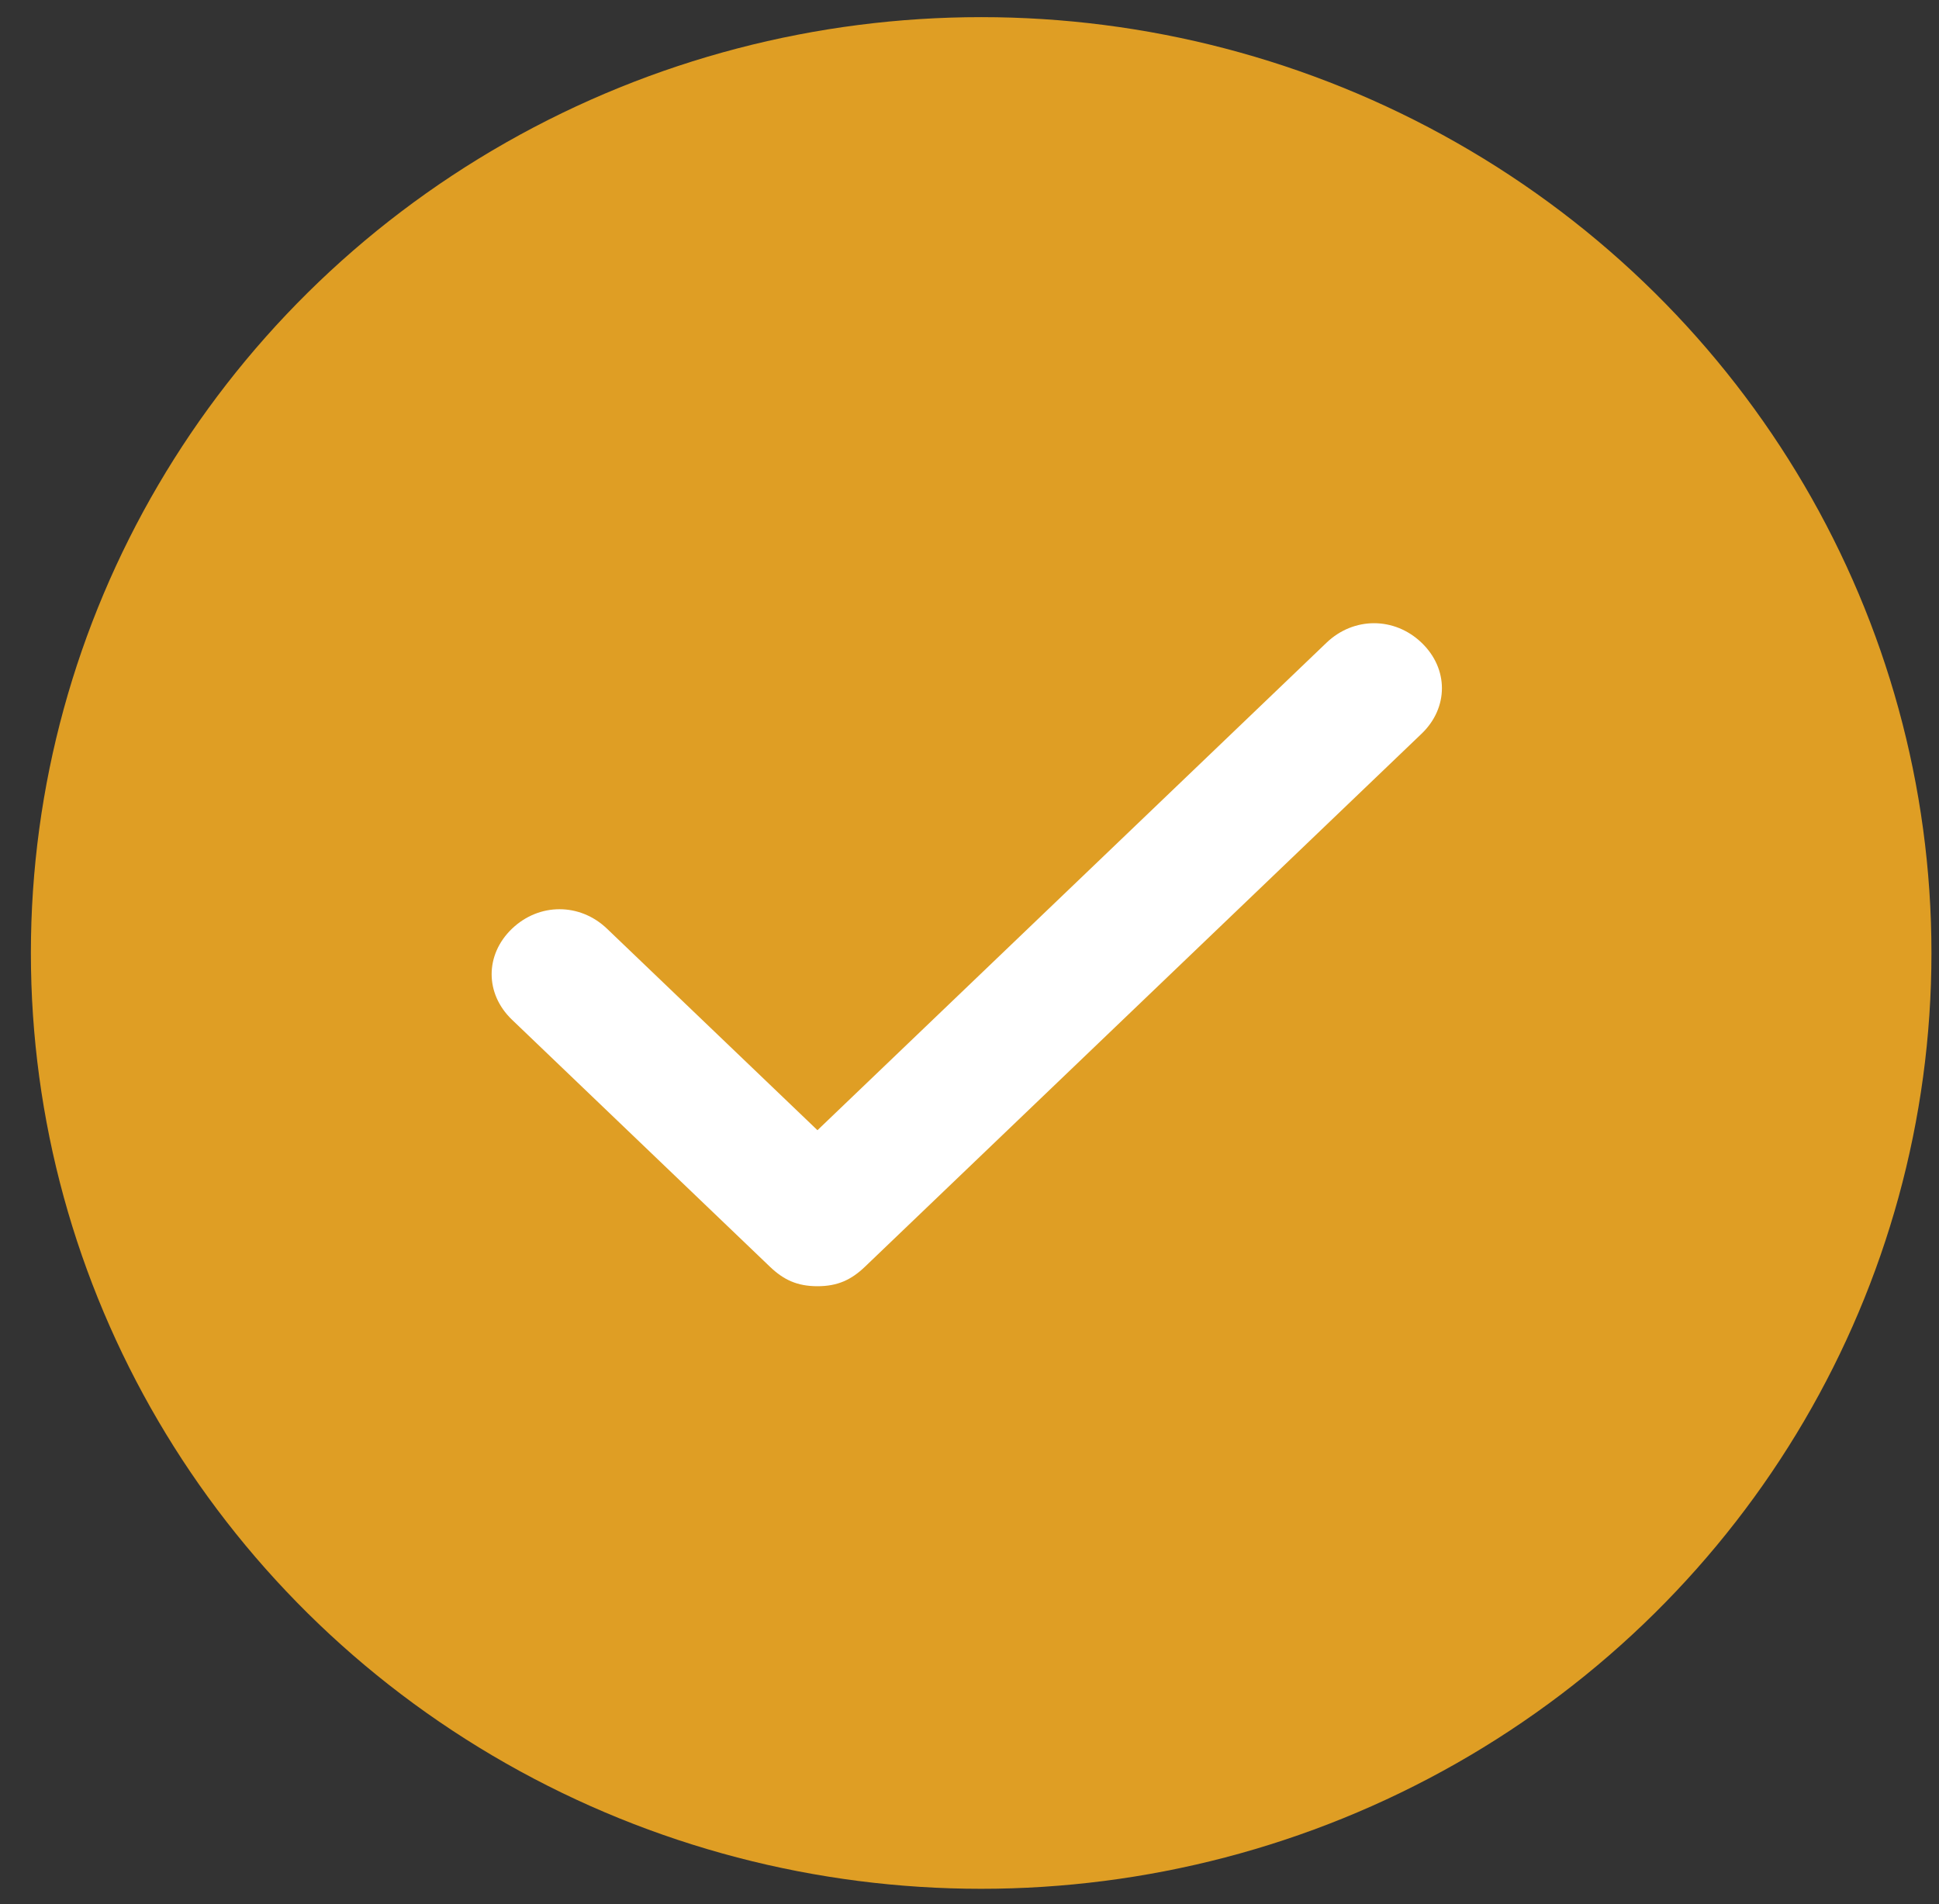
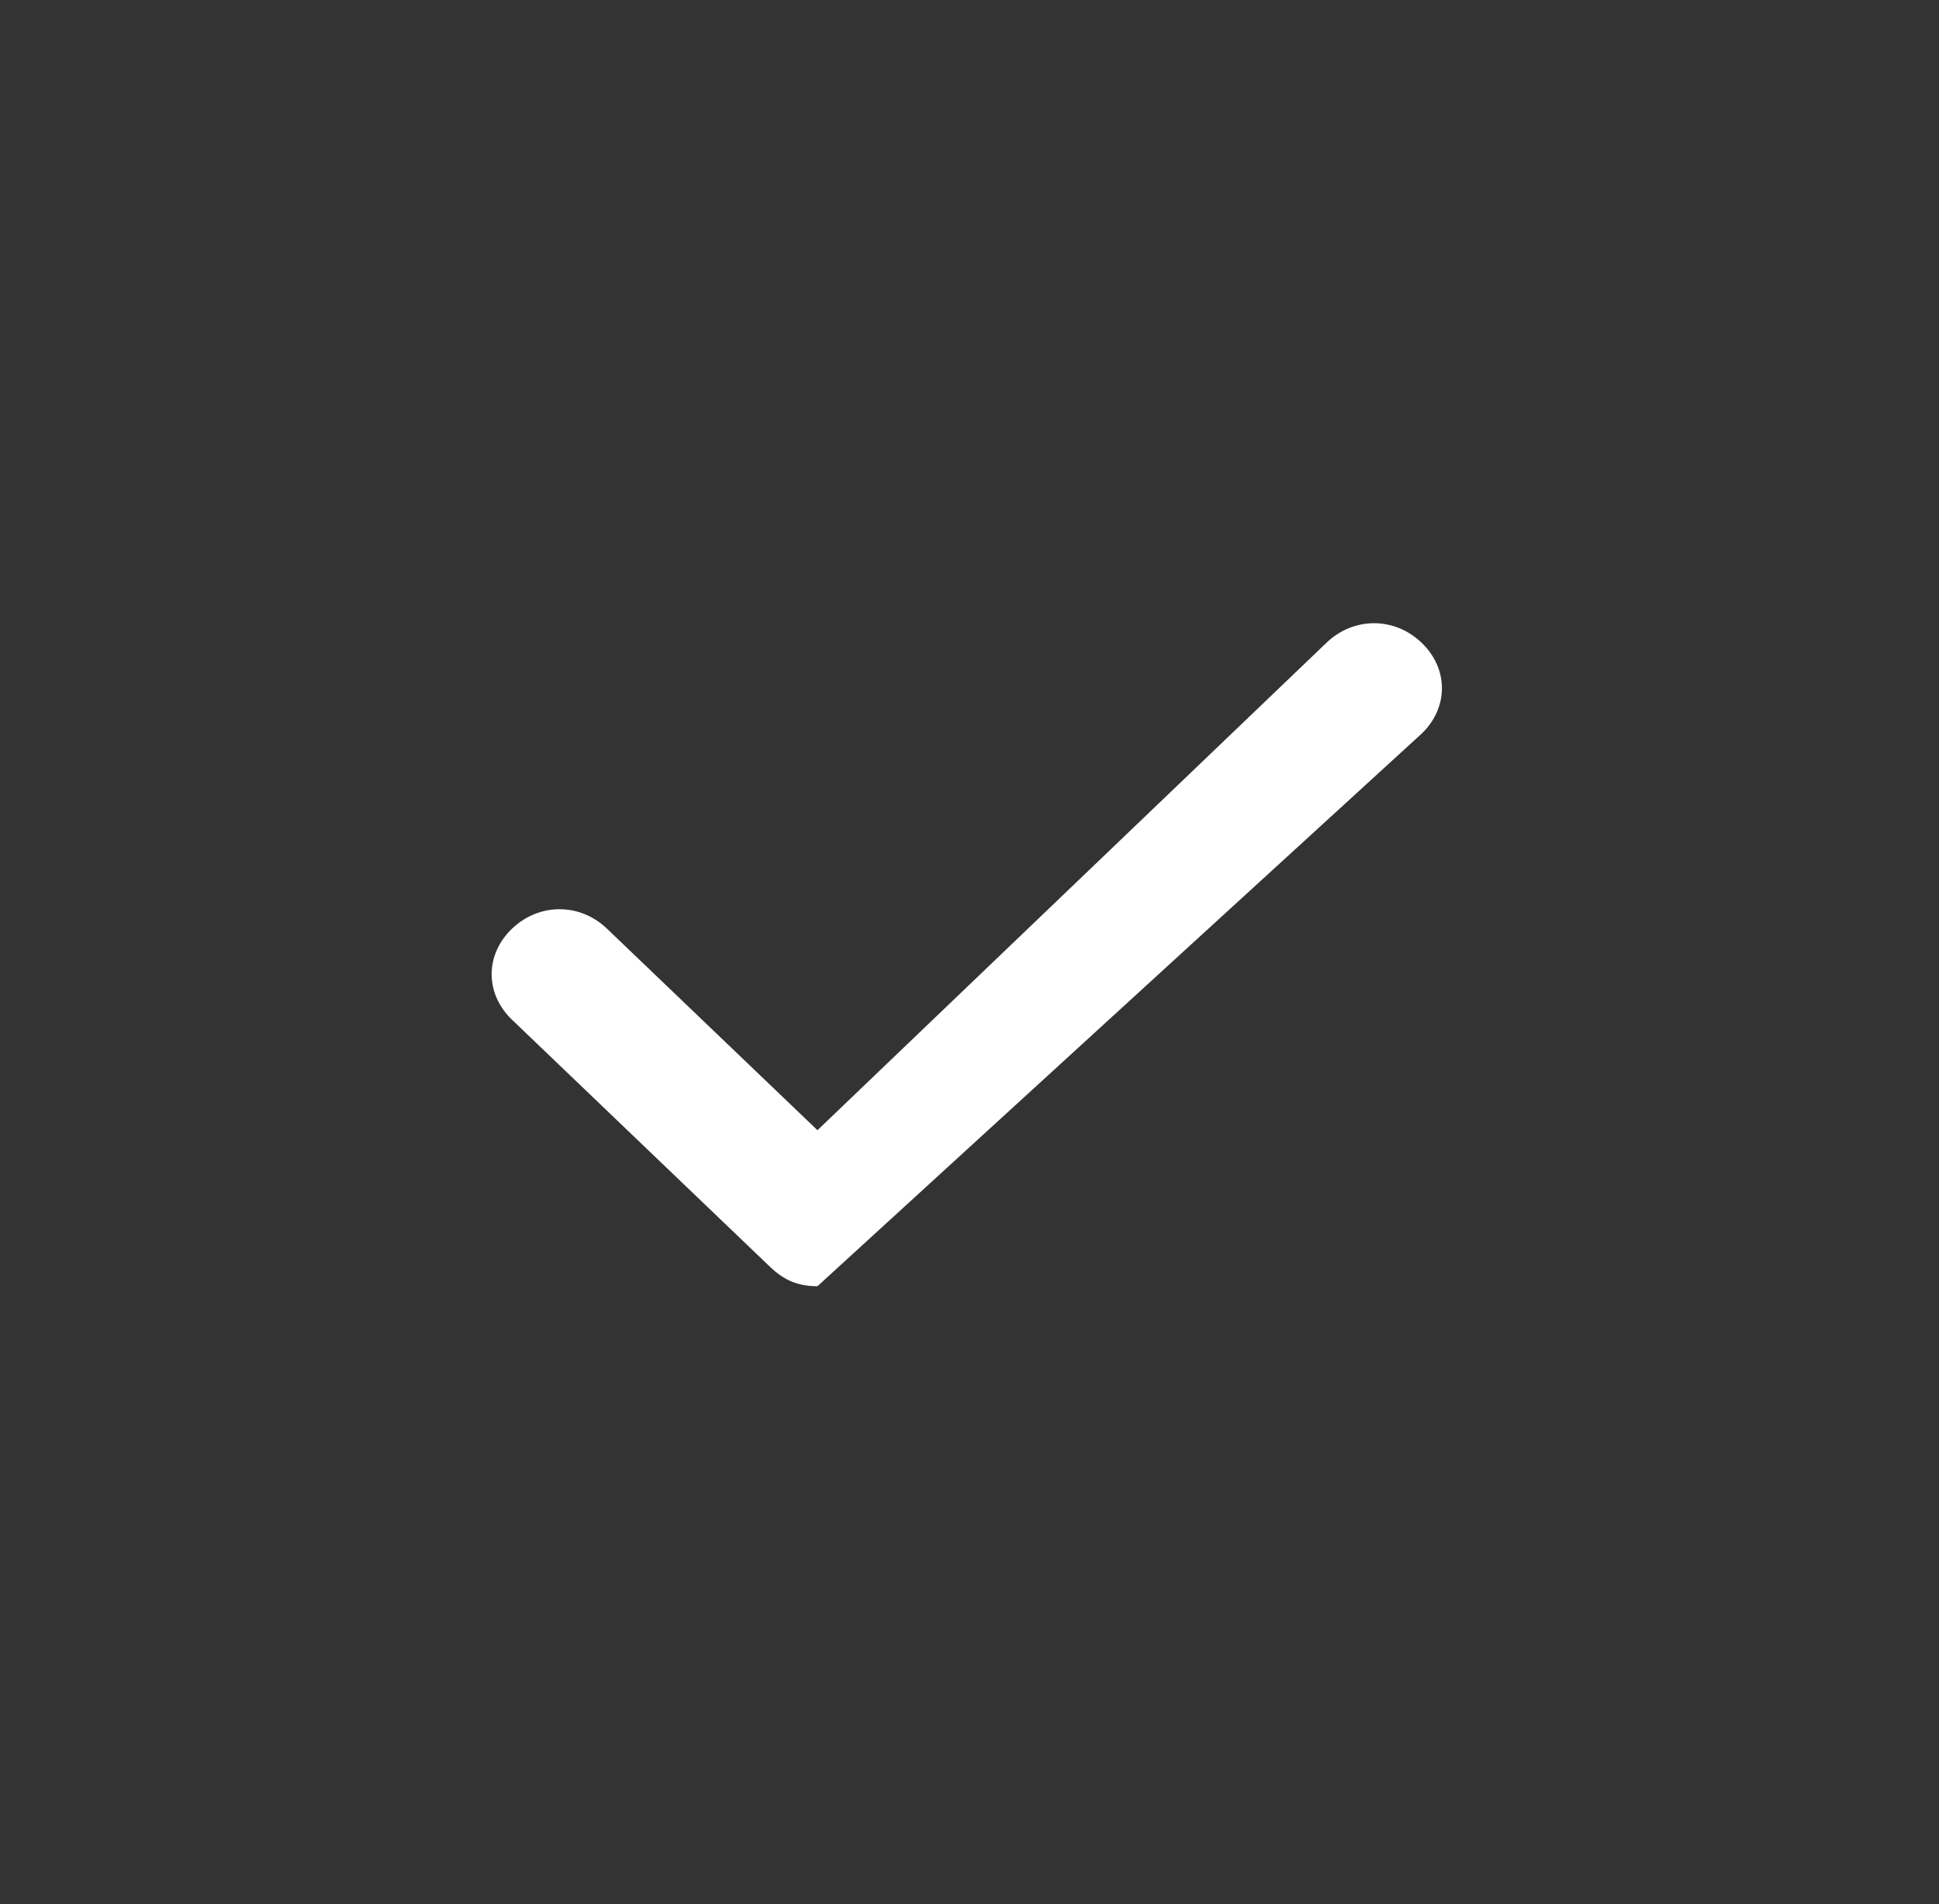
<svg xmlns="http://www.w3.org/2000/svg" width="56" height="55" viewBox="0 0 56 55" fill="none">
  <rect x="0" y="0" width="56" height="55" fill="#333333" stroke="none" />
-   <ellipse cx="28.337" cy="27.524" rx="27.445" ry="27.029" fill="#DF9E24" />
-   <path d="M41.056 18.563C40.272 17.812 39.096 17.812 38.311 18.563L23.609 32.643L17.531 26.823C16.747 26.073 15.571 26.073 14.787 26.823C14.003 27.574 14.003 28.701 14.787 29.452L22.236 36.586C22.628 36.961 23.02 37.149 23.609 37.149C24.197 37.149 24.589 36.961 24.981 36.586L41.056 21.192C41.84 20.441 41.84 19.314 41.056 18.563Z" fill="white" />
+   <path d="M41.056 18.563C40.272 17.812 39.096 17.812 38.311 18.563L23.609 32.643L17.531 26.823C16.747 26.073 15.571 26.073 14.787 26.823C14.003 27.574 14.003 28.701 14.787 29.452L22.236 36.586C22.628 36.961 23.02 37.149 23.609 37.149L41.056 21.192C41.84 20.441 41.84 19.314 41.056 18.563Z" fill="white" />
</svg>